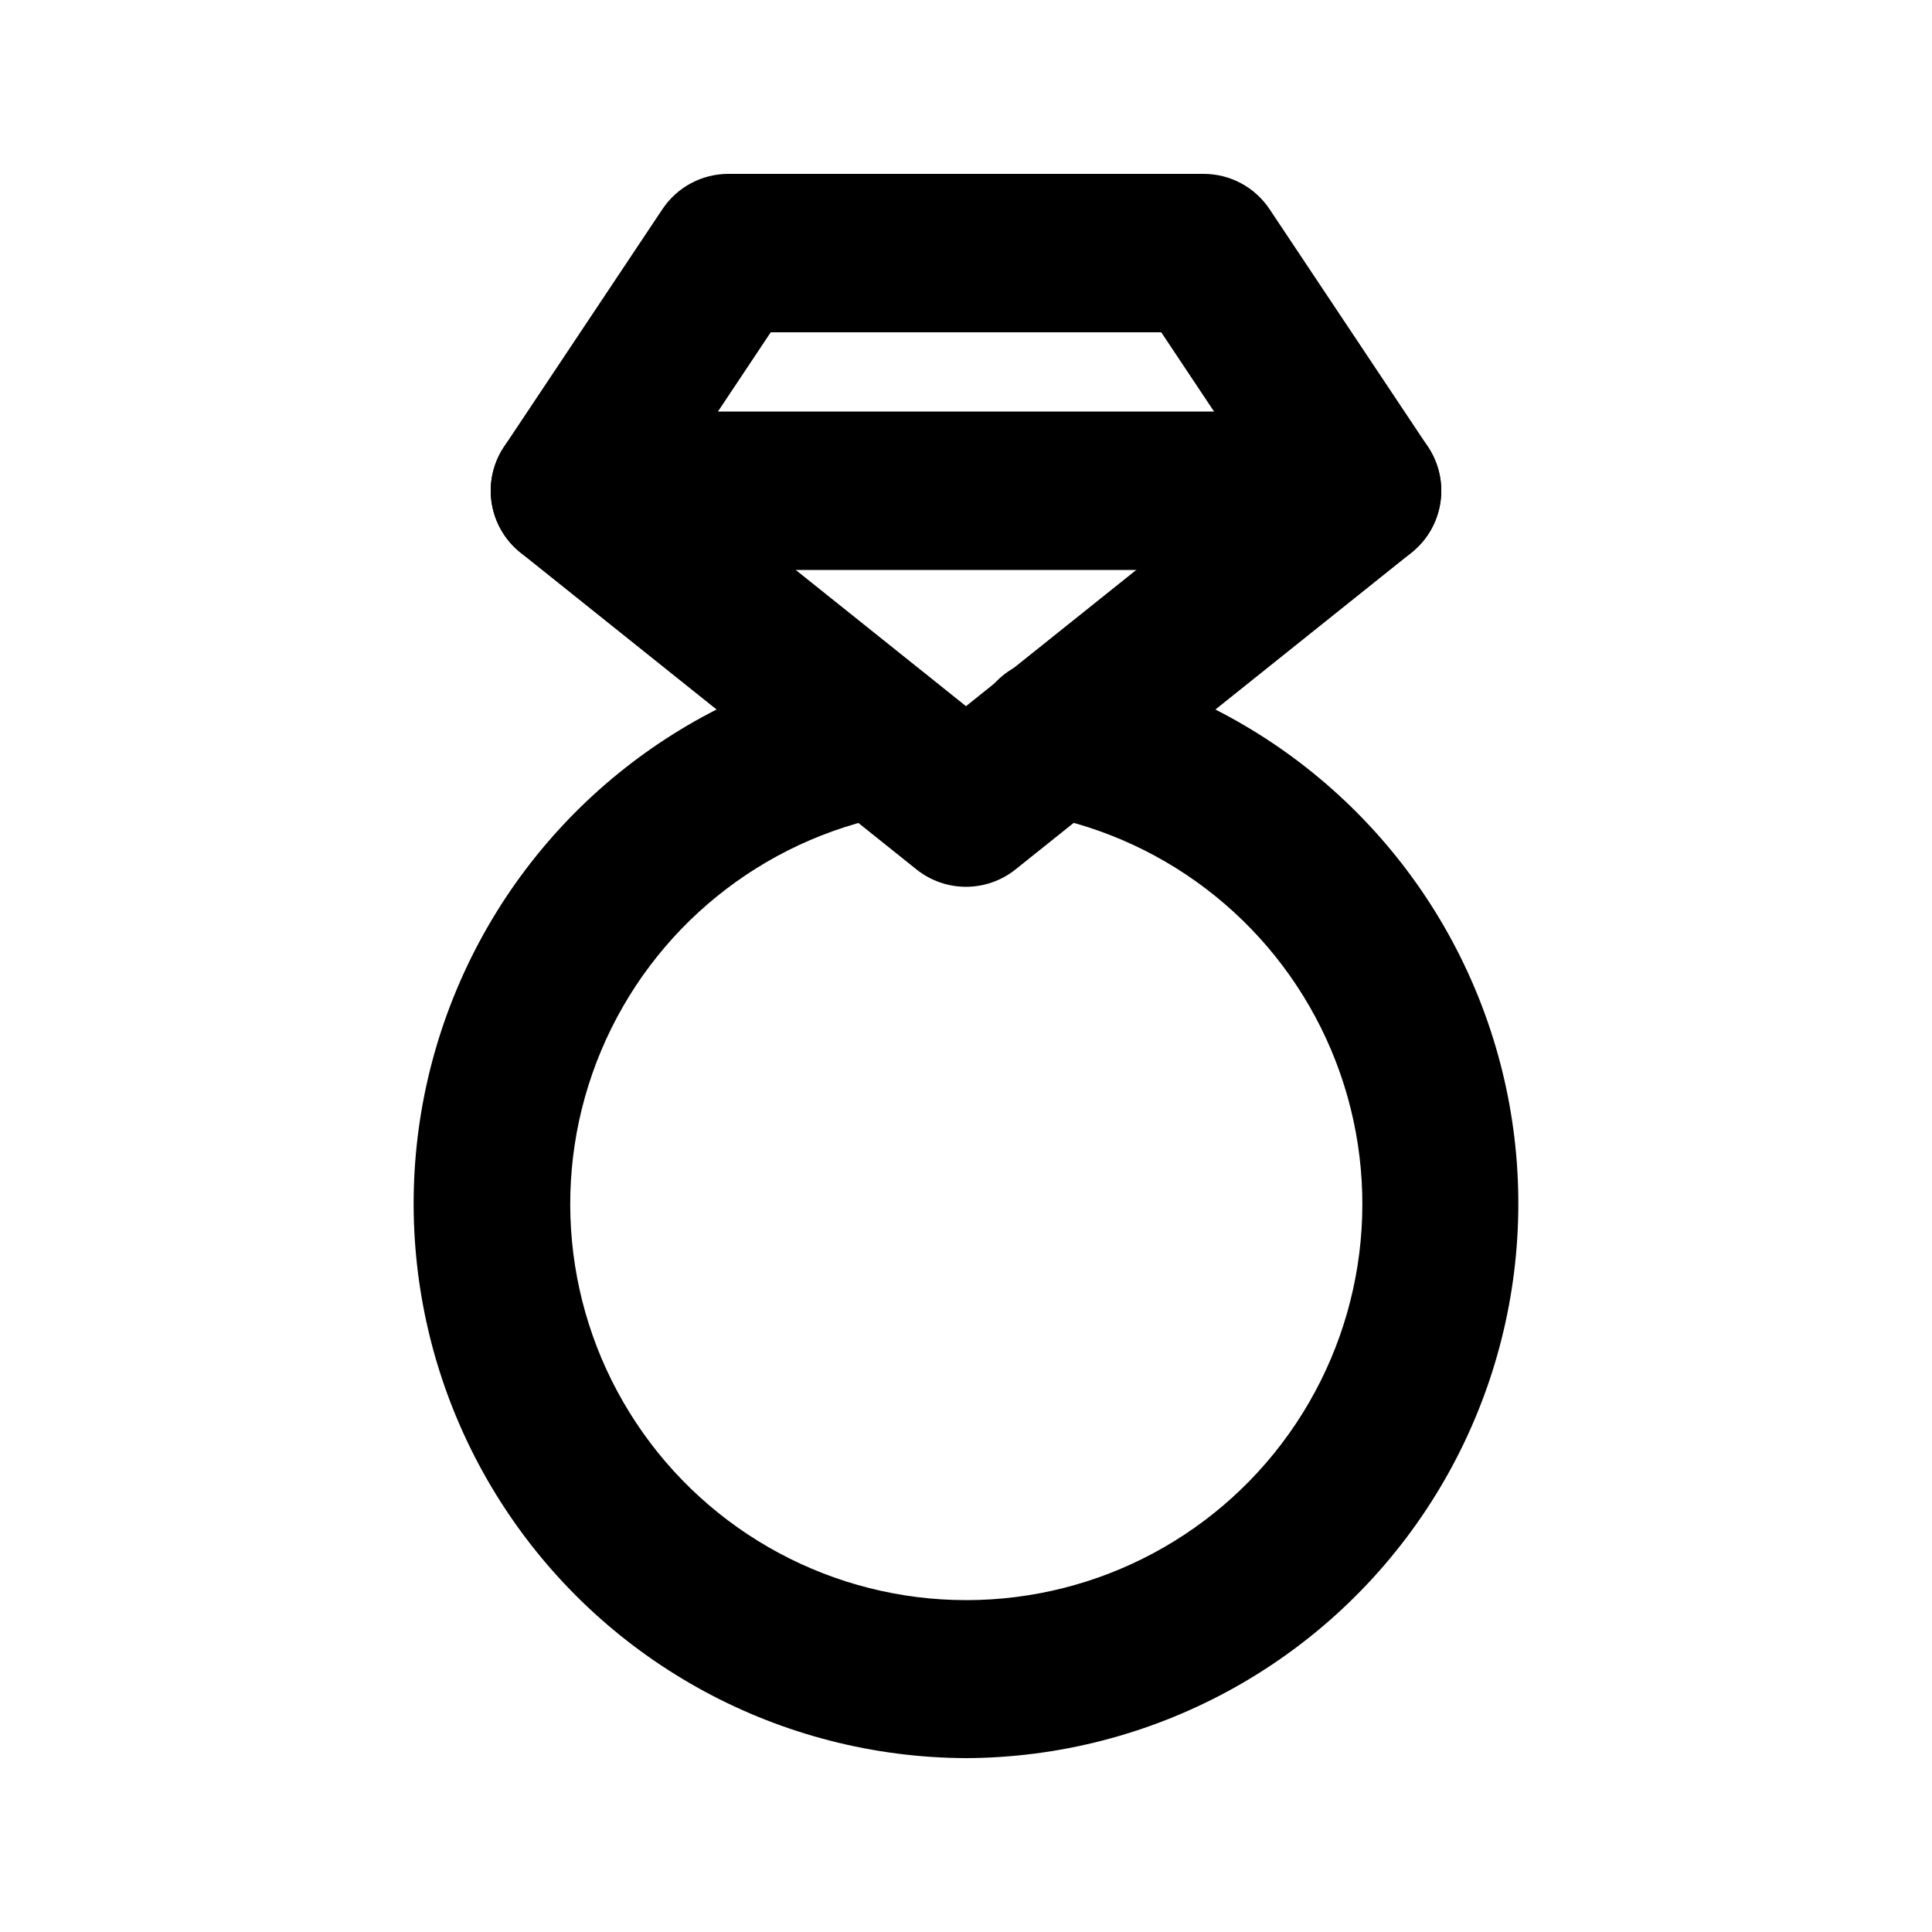
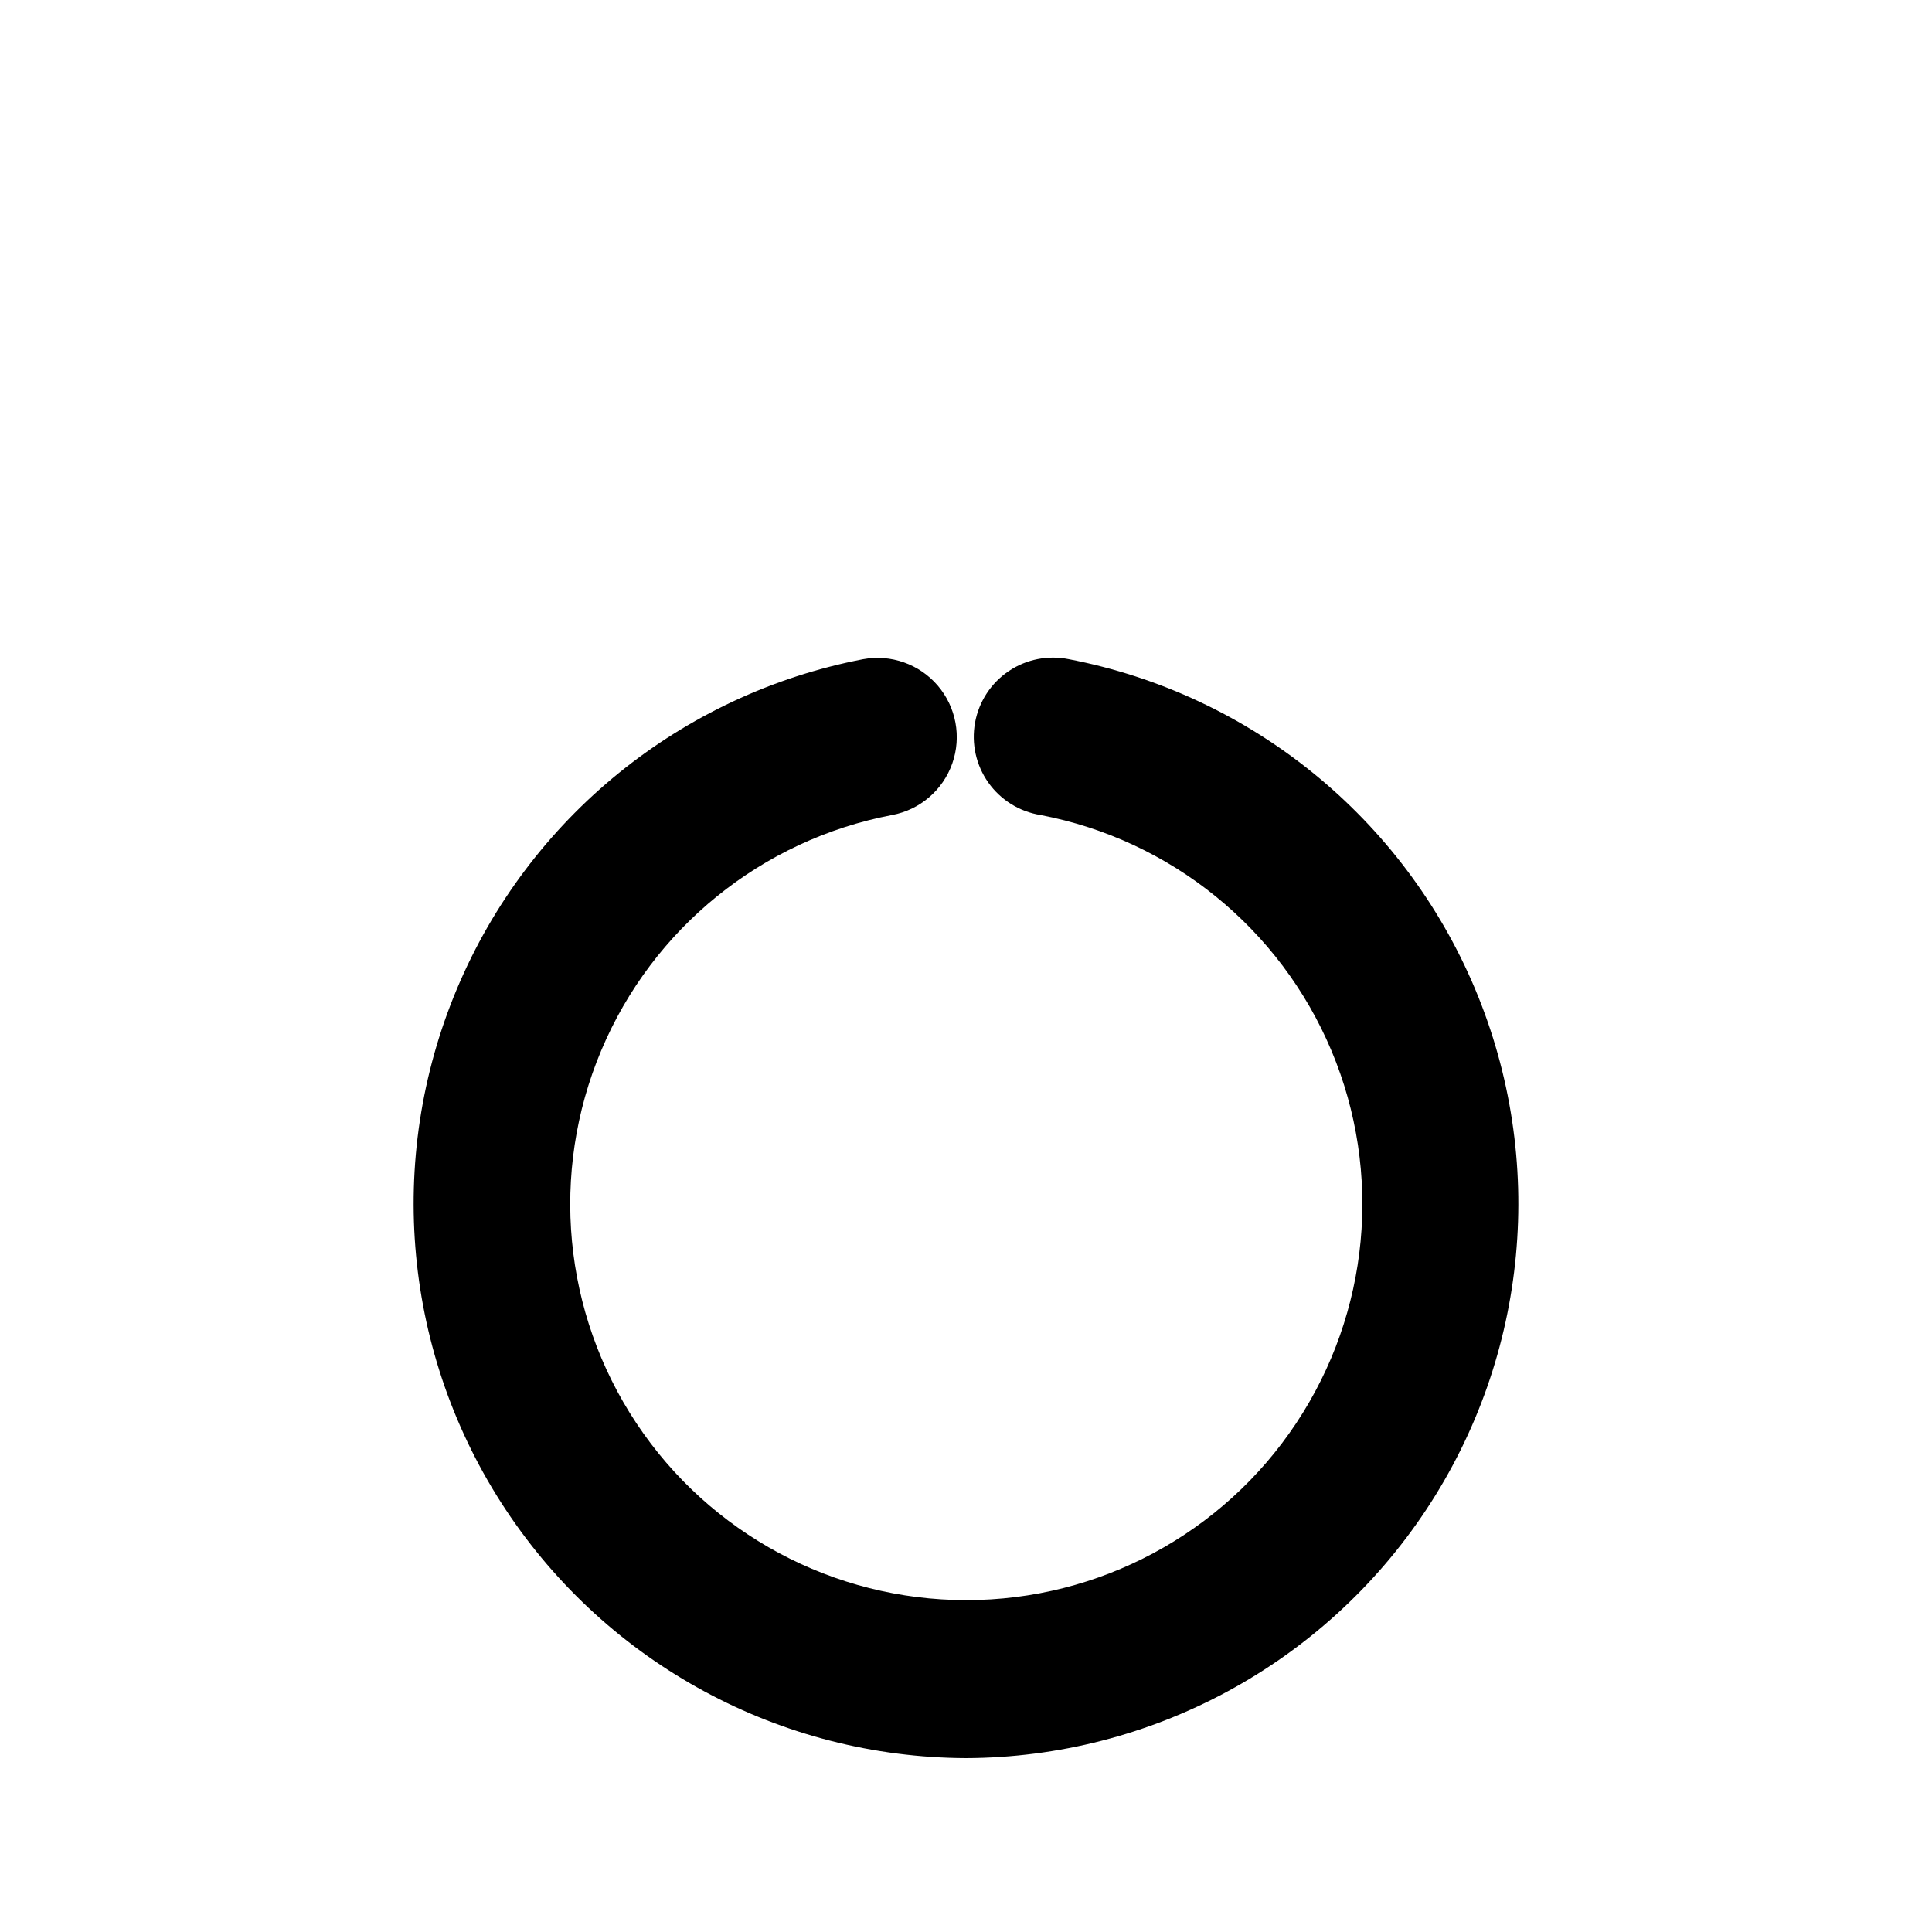
<svg xmlns="http://www.w3.org/2000/svg" fill="#000000" width="800px" height="800px" version="1.1" viewBox="144 144 512 512">
  <g>
-     <path d="m400 379.01c-4.769 0-9.398-1.621-13.121-4.598l-104.96-83.969c-4.102-3.281-6.824-7.984-7.629-13.176-0.805-5.195 0.367-10.5 3.285-14.871l41.984-62.977c3.894-5.836 10.445-9.34 17.465-9.34h125.95c7.016 0 13.57 3.504 17.465 9.34l41.984 62.977c2.914 4.371 4.086 9.676 3.281 14.871-0.801 5.191-3.523 9.895-7.629 13.176l-104.96 83.969c-3.723 2.977-8.352 4.598-13.117 4.598zm-76.812-109.33 76.812 61.465 76.809-61.465-25.066-37.617h-103.49z" />
-     <path d="m504.96 295.04h-209.92c-7.5 0-14.43-4-18.18-10.496-3.75-6.496-3.75-14.496 0-20.992 3.75-6.496 10.68-10.496 18.18-10.496h209.92c7.5 0 14.43 4 18.18 10.496 3.75 6.496 3.75 14.496 0 20.992-3.75 6.496-10.68 10.496-18.18 10.496z" />
    <path d="m400 609.92c-49.109-0.188-94.875-24.898-121.98-65.848-27.098-40.953-31.953-92.734-12.93-138.01 19.02-45.273 59.398-78.051 107.61-87.363 7.379-1.375 14.926 1.289 19.809 6.988 4.879 5.699 6.348 13.57 3.852 20.645-2.496 7.078-8.578 12.285-15.953 13.66-34.531 6.586-63.469 30.023-77.09 62.426-13.621 32.406-10.117 69.48 9.336 98.758 19.453 29.281 52.27 46.875 87.422 46.875 35.152 0 67.973-17.594 87.422-46.875 19.453-29.277 22.961-66.352 9.34-98.758-13.625-32.402-42.562-55.84-77.09-62.426-5.582-0.891-10.566-3.988-13.832-8.602-3.266-4.609-4.531-10.34-3.519-15.898 1.016-5.559 4.227-10.473 8.91-13.633 4.684-3.16 10.441-4.297 15.977-3.16 48.215 9.312 88.594 42.09 107.62 87.363 19.02 45.277 14.168 97.059-12.934 138.01-27.102 40.949-72.867 65.66-121.97 65.848z" />
  </g>
</svg>